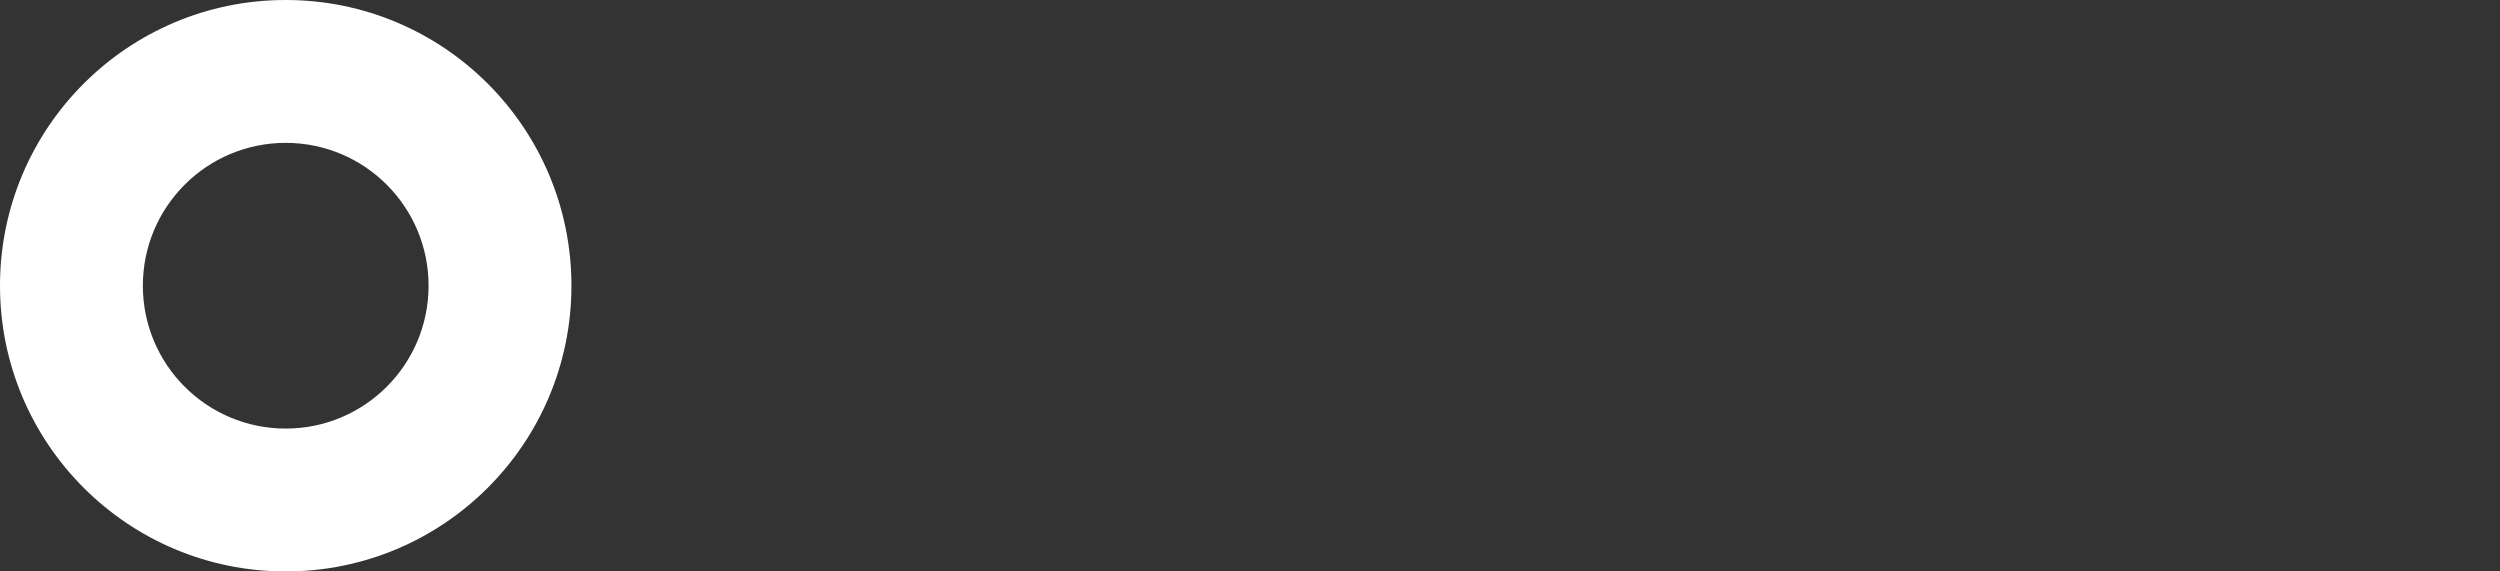
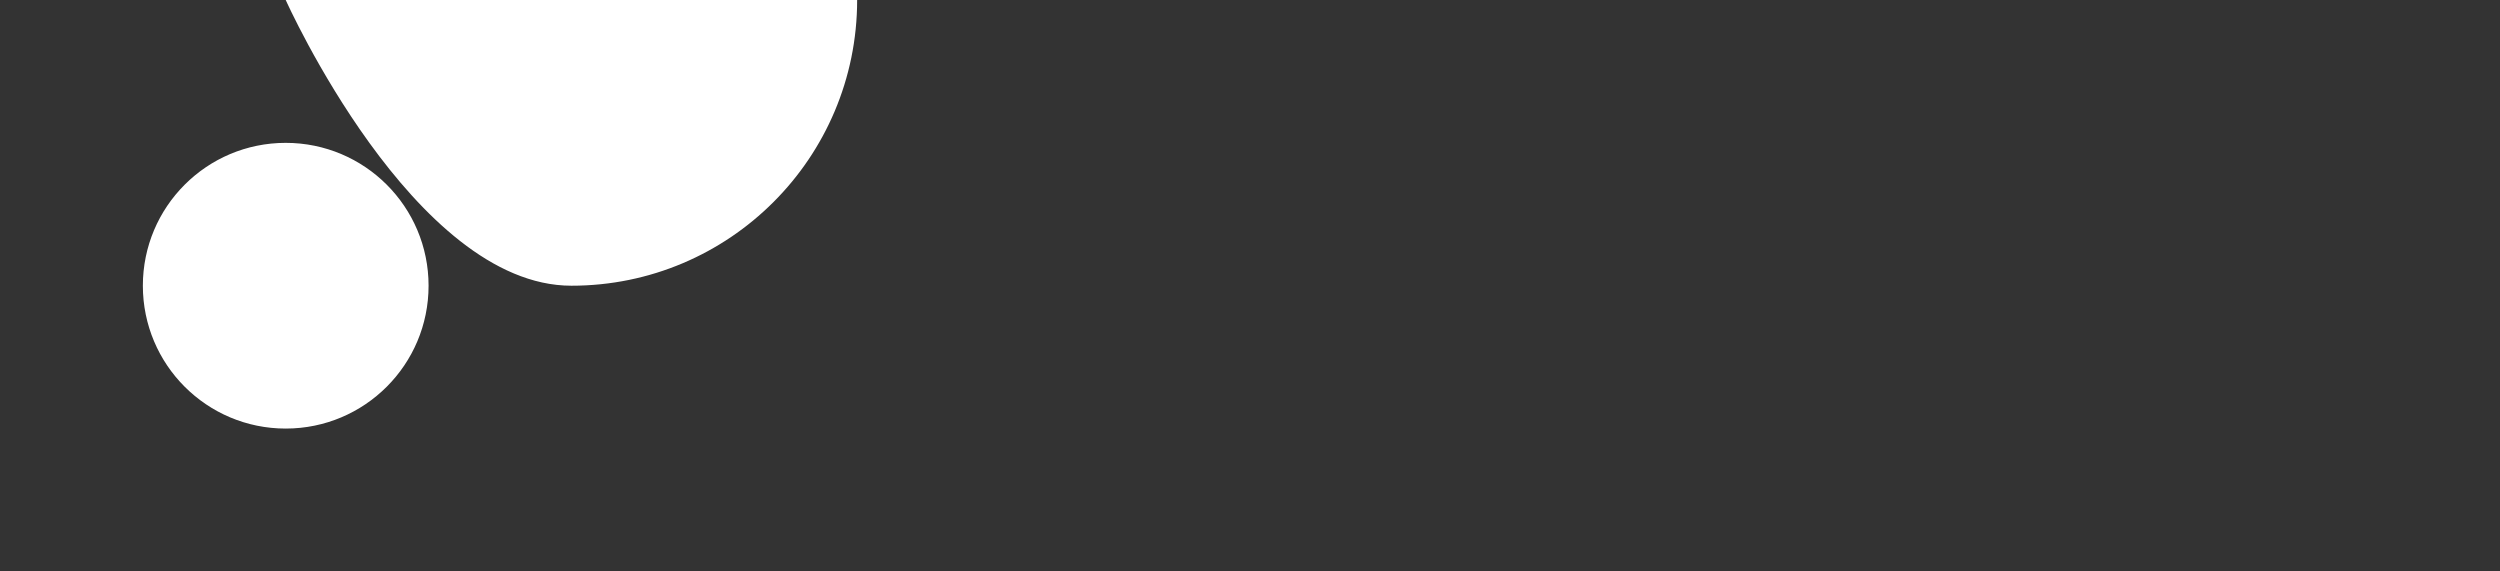
<svg xmlns="http://www.w3.org/2000/svg" width="140" height="32" viewBox="0 0 140 32" fill="none">
  <rect x="0" y="0" width="140" height="32" fill="#333333" stroke="none" />
-   <path d="M16 0C7.16 0 0 7.16 0 16s7.16 16 16 16 16-7.16 16-16S24.84 0 16 0zm0 24c-4.42 0-8-3.58-8-8s3.58-8 8-8 8 3.58 8 8-3.58 8-8 8z" fill="#FFFFFF" />
+   <path d="M16 0s7.16 16 16 16 16-7.16 16-16S24.84 0 16 0zm0 24c-4.42 0-8-3.58-8-8s3.58-8 8-8 8 3.58 8 8-3.58 8-8 8z" fill="#FFFFFF" />
</svg>